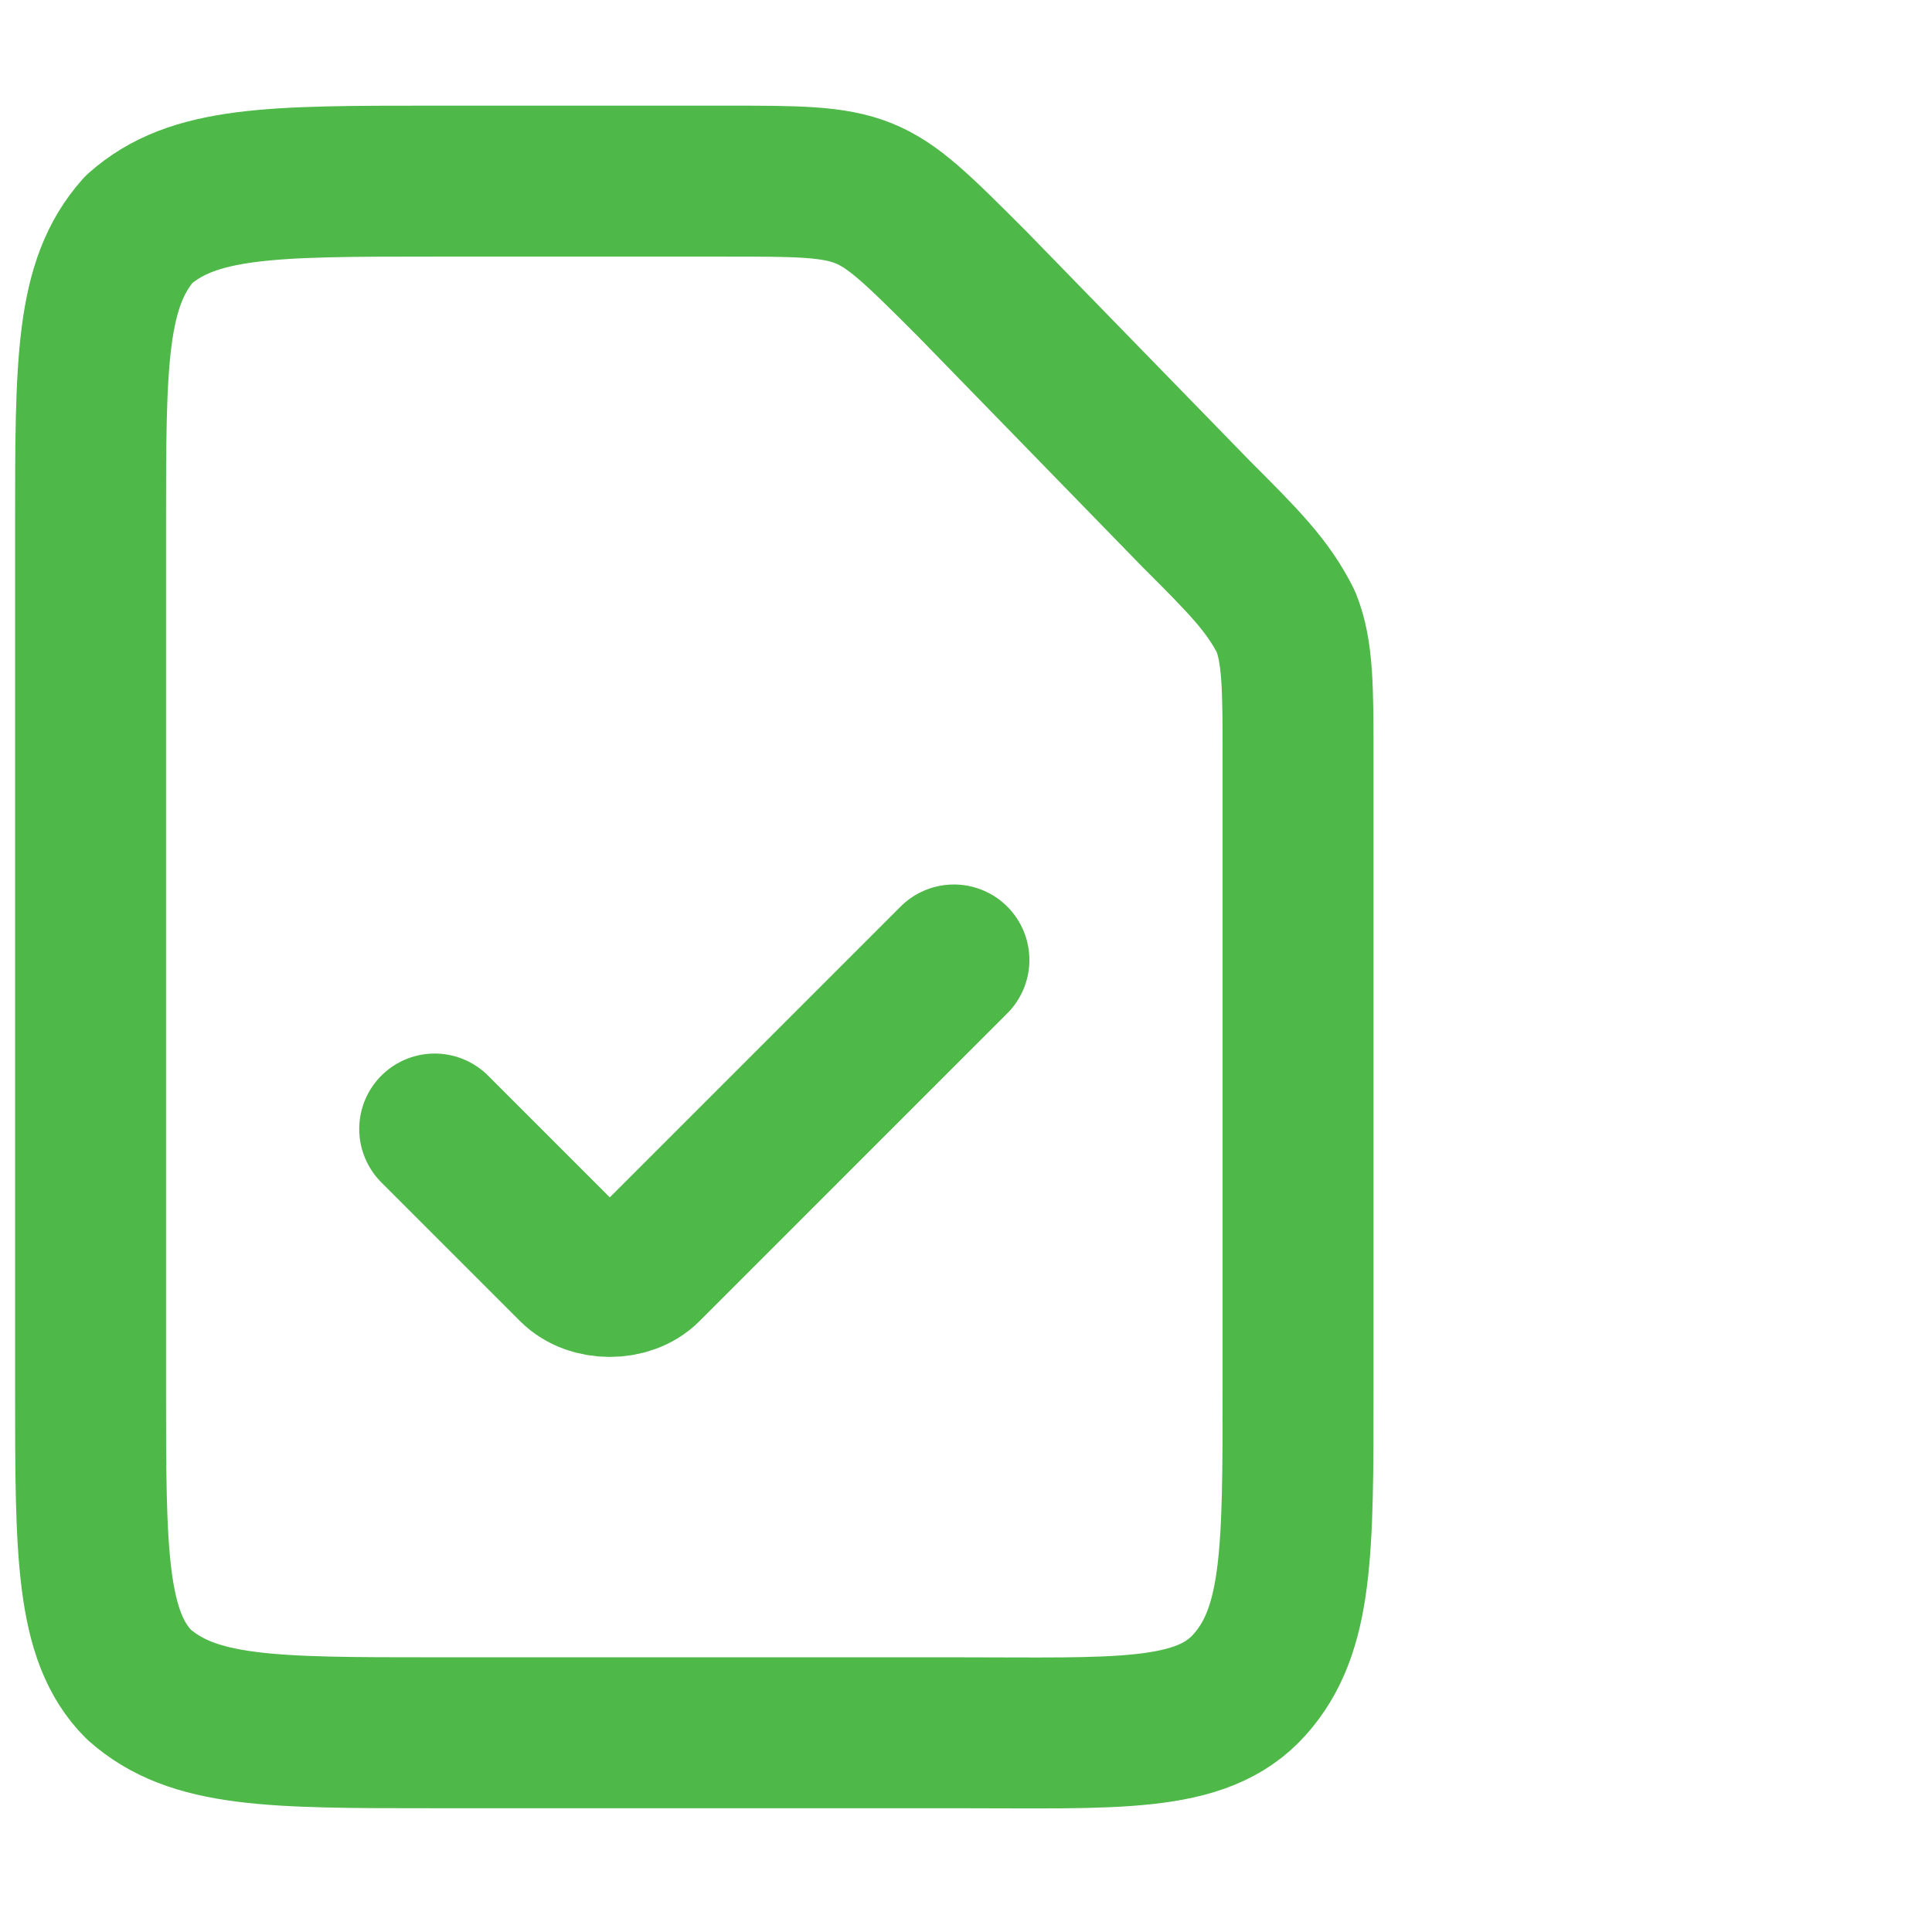
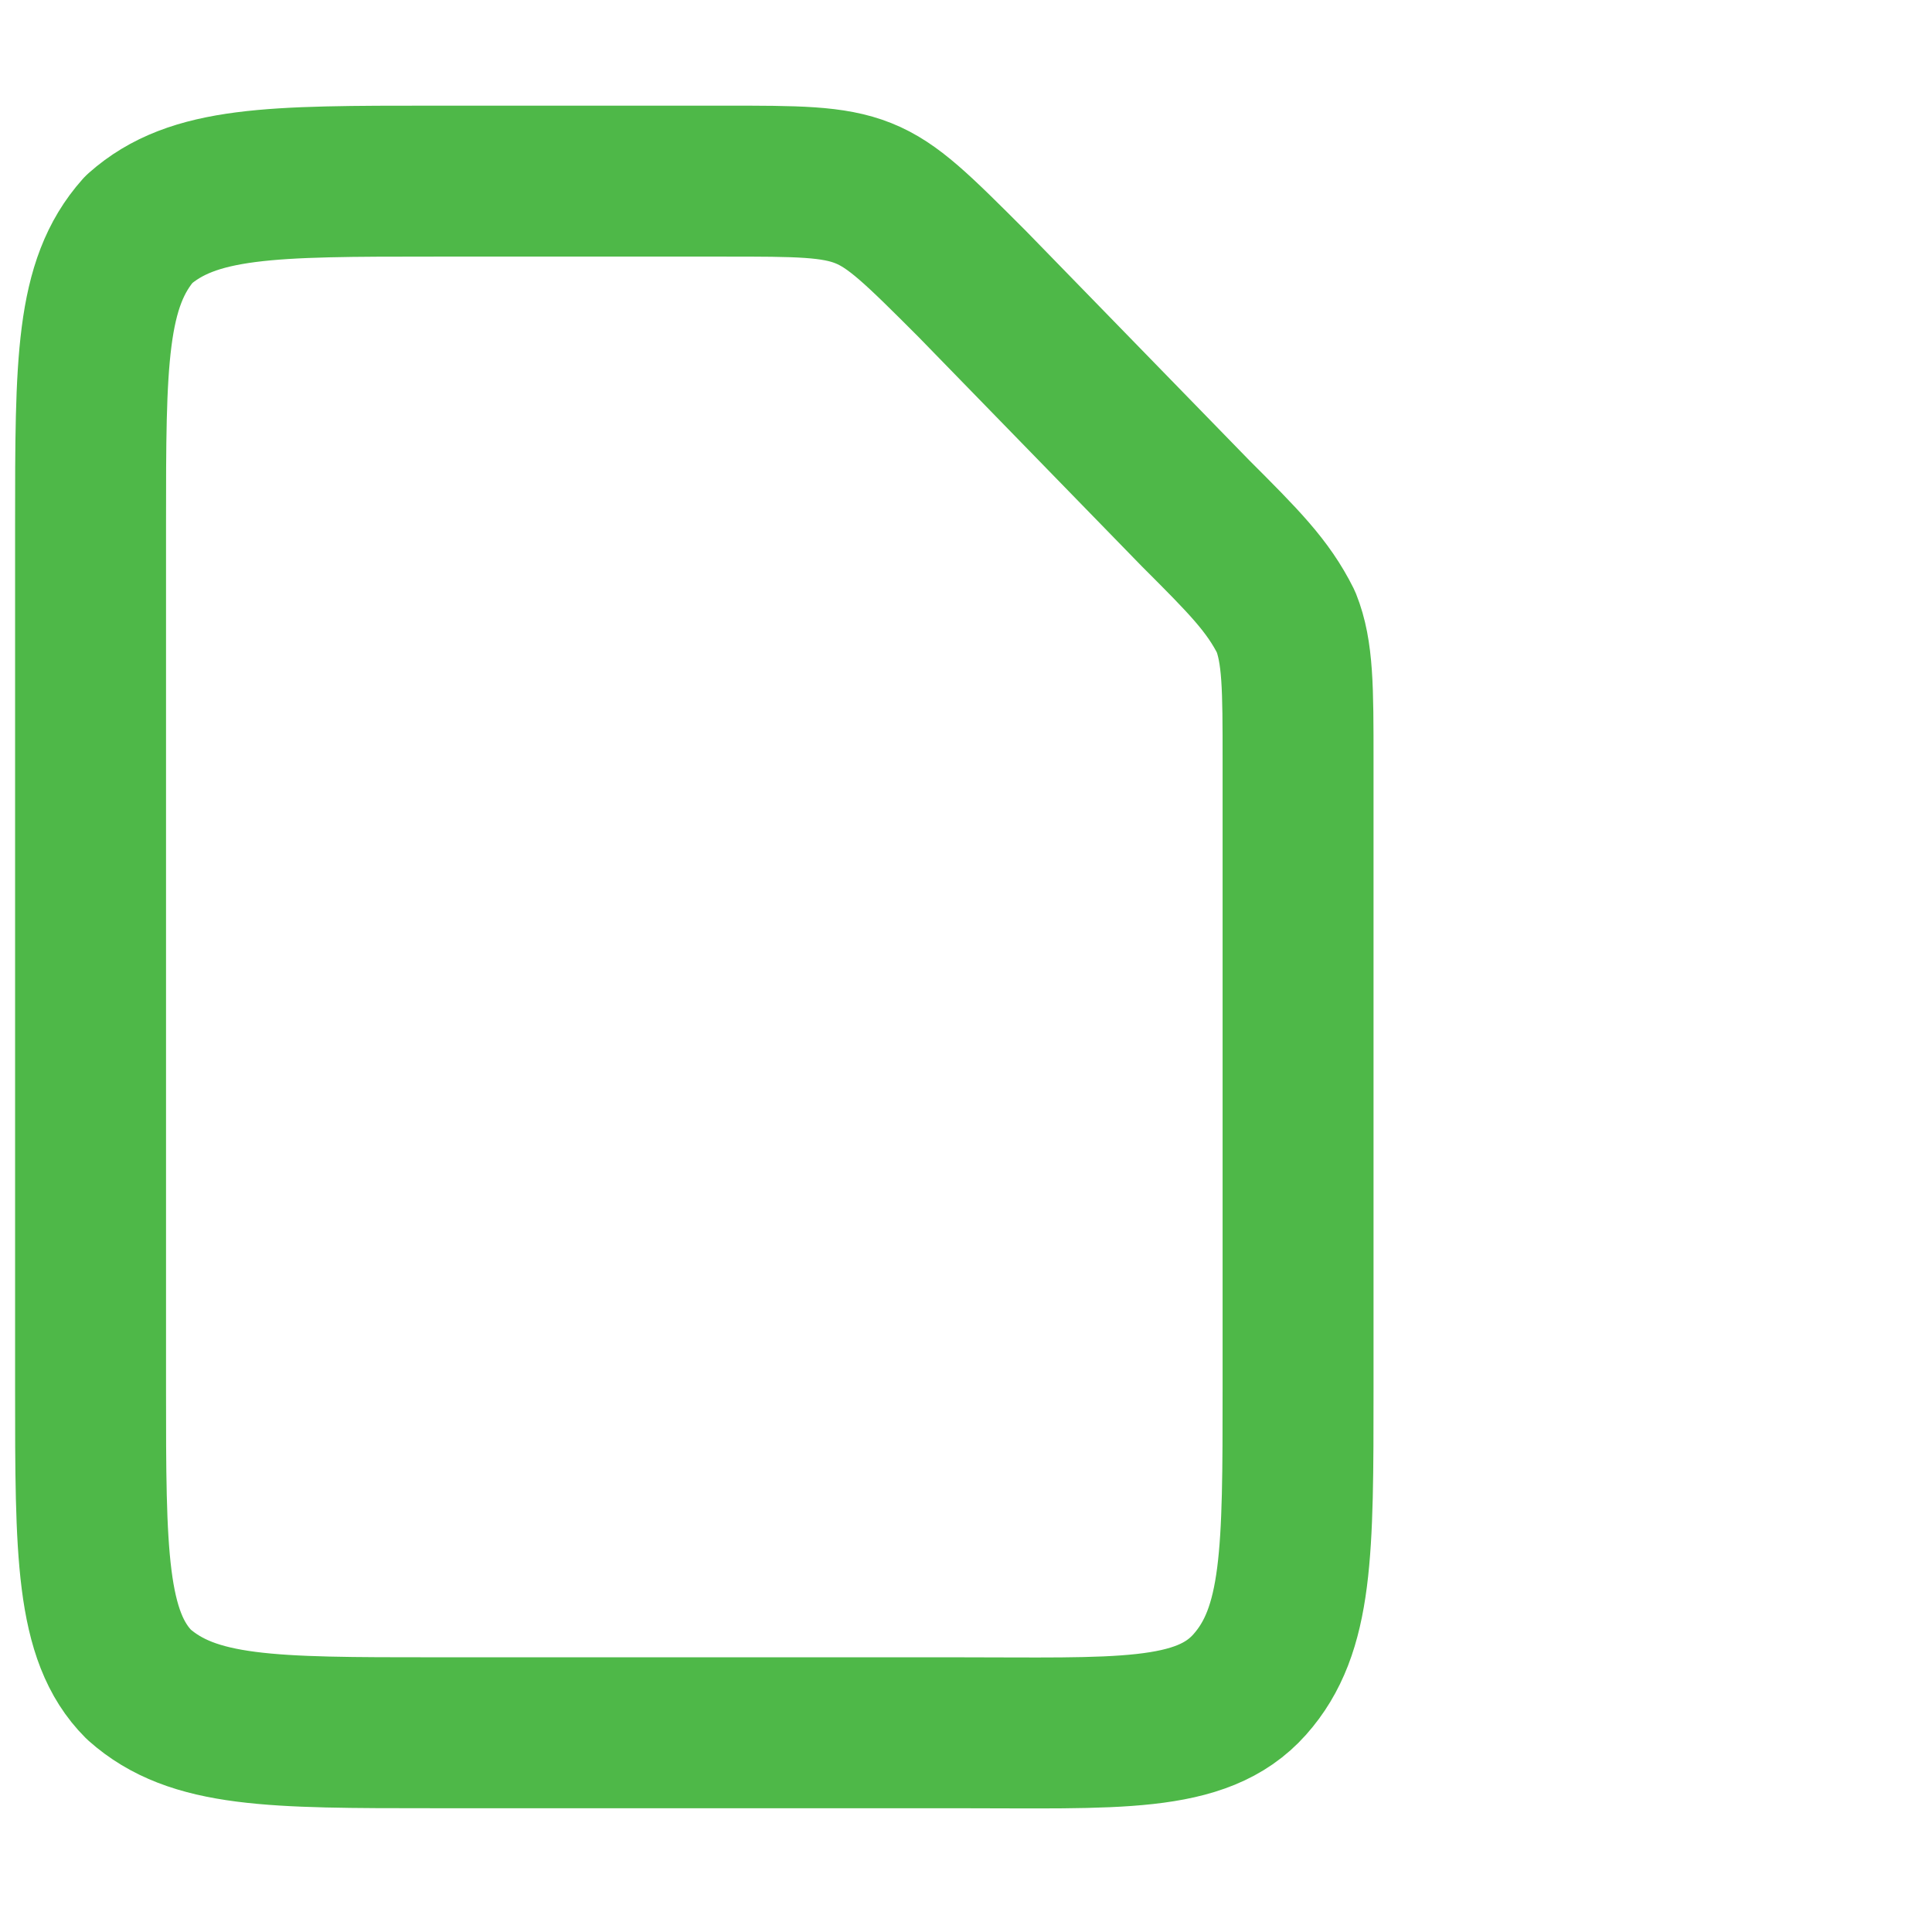
<svg xmlns="http://www.w3.org/2000/svg" version="1.1" id="Icons" x="0px" y="0px" viewBox="0 0 32 32" style="enable-background:new 0 0 32 32;" xml:space="preserve">
  <style type="text/css">
	.st0{fill:none;stroke:#CE5A28;stroke-width:2;stroke-linecap:round;stroke-linejoin:round;stroke-miterlimit:10;}
	.st1{fill:#CE5A28;}
	.st2{fill:none;stroke:#CE5A28;stroke-width:2.6;stroke-linecap:round;stroke-linejoin:bevel;stroke-miterlimit:133.333;}
	.st3{fill:none;stroke:#4EB848;stroke-width:2.5;stroke-linejoin:round;stroke-miterlimit:133.333;}
	.st4{fill:none;stroke:#4EB848;stroke-width:2.5;stroke-linecap:round;stroke-linejoin:round;stroke-miterlimit:133.333;}
</style>
  <path class="st0" d="M-48.9,19.9l-11-17.3l-2.5-4h-2.5h-7.5c-1.1,0-2,0.9-2,2v18c0,1.1,0.9,2,2,2h22c1.1,0,2-0.9,2-2v-14  c0-1.1-0.9-2-2-2h-9.5" />
  <line class="st0" x1="-70.4" y1="7.6" x2="-63.4" y2="7.6" />
  <line class="st0" x1="-70.4" y1="11.6" x2="-66.4" y2="11.6" />
  <g>
    <g>
      <g>
-         <path class="st1" d="M-20.1,20.9c-5.4,0-9.8-4.4-9.8-9.8s4.4-9.8,9.8-9.8s9.8,4.4,9.8,9.8S-14.7,20.9-20.1,20.9z M-20.1,3.8     c-4,0-7.3,3.3-7.3,7.3s3.3,7.3,7.3,7.3s7.3-3.3,7.3-7.3S-16,3.8-20.1,3.8z" />
-       </g>
+         </g>
    </g>
    <g>
      <g>
-         <path class="st1" d="M-15.2,30.7c-0.2,0-0.4,0-0.5-0.1l-4.4-2.2l-4.4,2.2c-0.4,0.2-0.9,0.1-1.2,0c-0.2-0.2-0.5-0.7-0.5-1.1v-11     c0-0.7,0.5-1.2,1.2-1.2s1.2,0.5,1.2,1.2v9l3.2-1.6c0.4-0.1,0.7-0.1,1.1,0l3.2,1.6v-9c0-0.7,0.5-1.2,1.2-1.2s1.2,0.5,1.2,1.2v11     c0,0.4-0.2,0.9-0.6,1.1C-14.7,30.6-14.9,30.7-15.2,30.7z" />
-       </g>
+         </g>
    </g>
  </g>
  <g id="ic-actions-add-file">
    <line class="st2" x1="-32.3" y1="-14.1" x2="-42.3" y2="-14.1" />
-     <line class="st2" x1="-37.3" y1="-9.1" x2="-37.3" y2="-19.2" />
-     <path class="st2" d="M-33.7-28.1h-11.2c-1.4,0-2.5,1.1-2.5,2.5v20.1c0,1.4,1.1,2.5,2.5,2.5h15.1c1.4,0,2.5-1.1,2.5-2.5v-14   c0-0.3-0.1-0.5-0.2-0.7l-5.2-7.5C-32.9-27.9-33.3-28.1-33.7-28.1z" />
  </g>
  <g>
    <path class="st3" d="M19.8,8.5c0.8,0.8,1.2,1.2,1.5,1.8c0.2,0.5,0.2,1.1,0.2,2.3V23c0,2.7,0,4-0.8,4.9s-2.2,0.8-4.9,0.8H7.2   c-2.7,0-4,0-4.9-0.8c-0.8-0.8-0.8-2.2-0.8-4.9V8.7c0-2.7,0-4,0.8-4.9C3.2,3,4.5,3,7.2,3H12c1.2,0,1.8,0,2.3,0.2s0.9,0.6,1.8,1.5   L19.8,8.5z" />
-     <path class="st4" d="M7.2,18.7L9.5,21l0,0c0.3,0.3,0.9,0.3,1.2,0l0,0l5.1-5.1" />
  </g>
</svg>